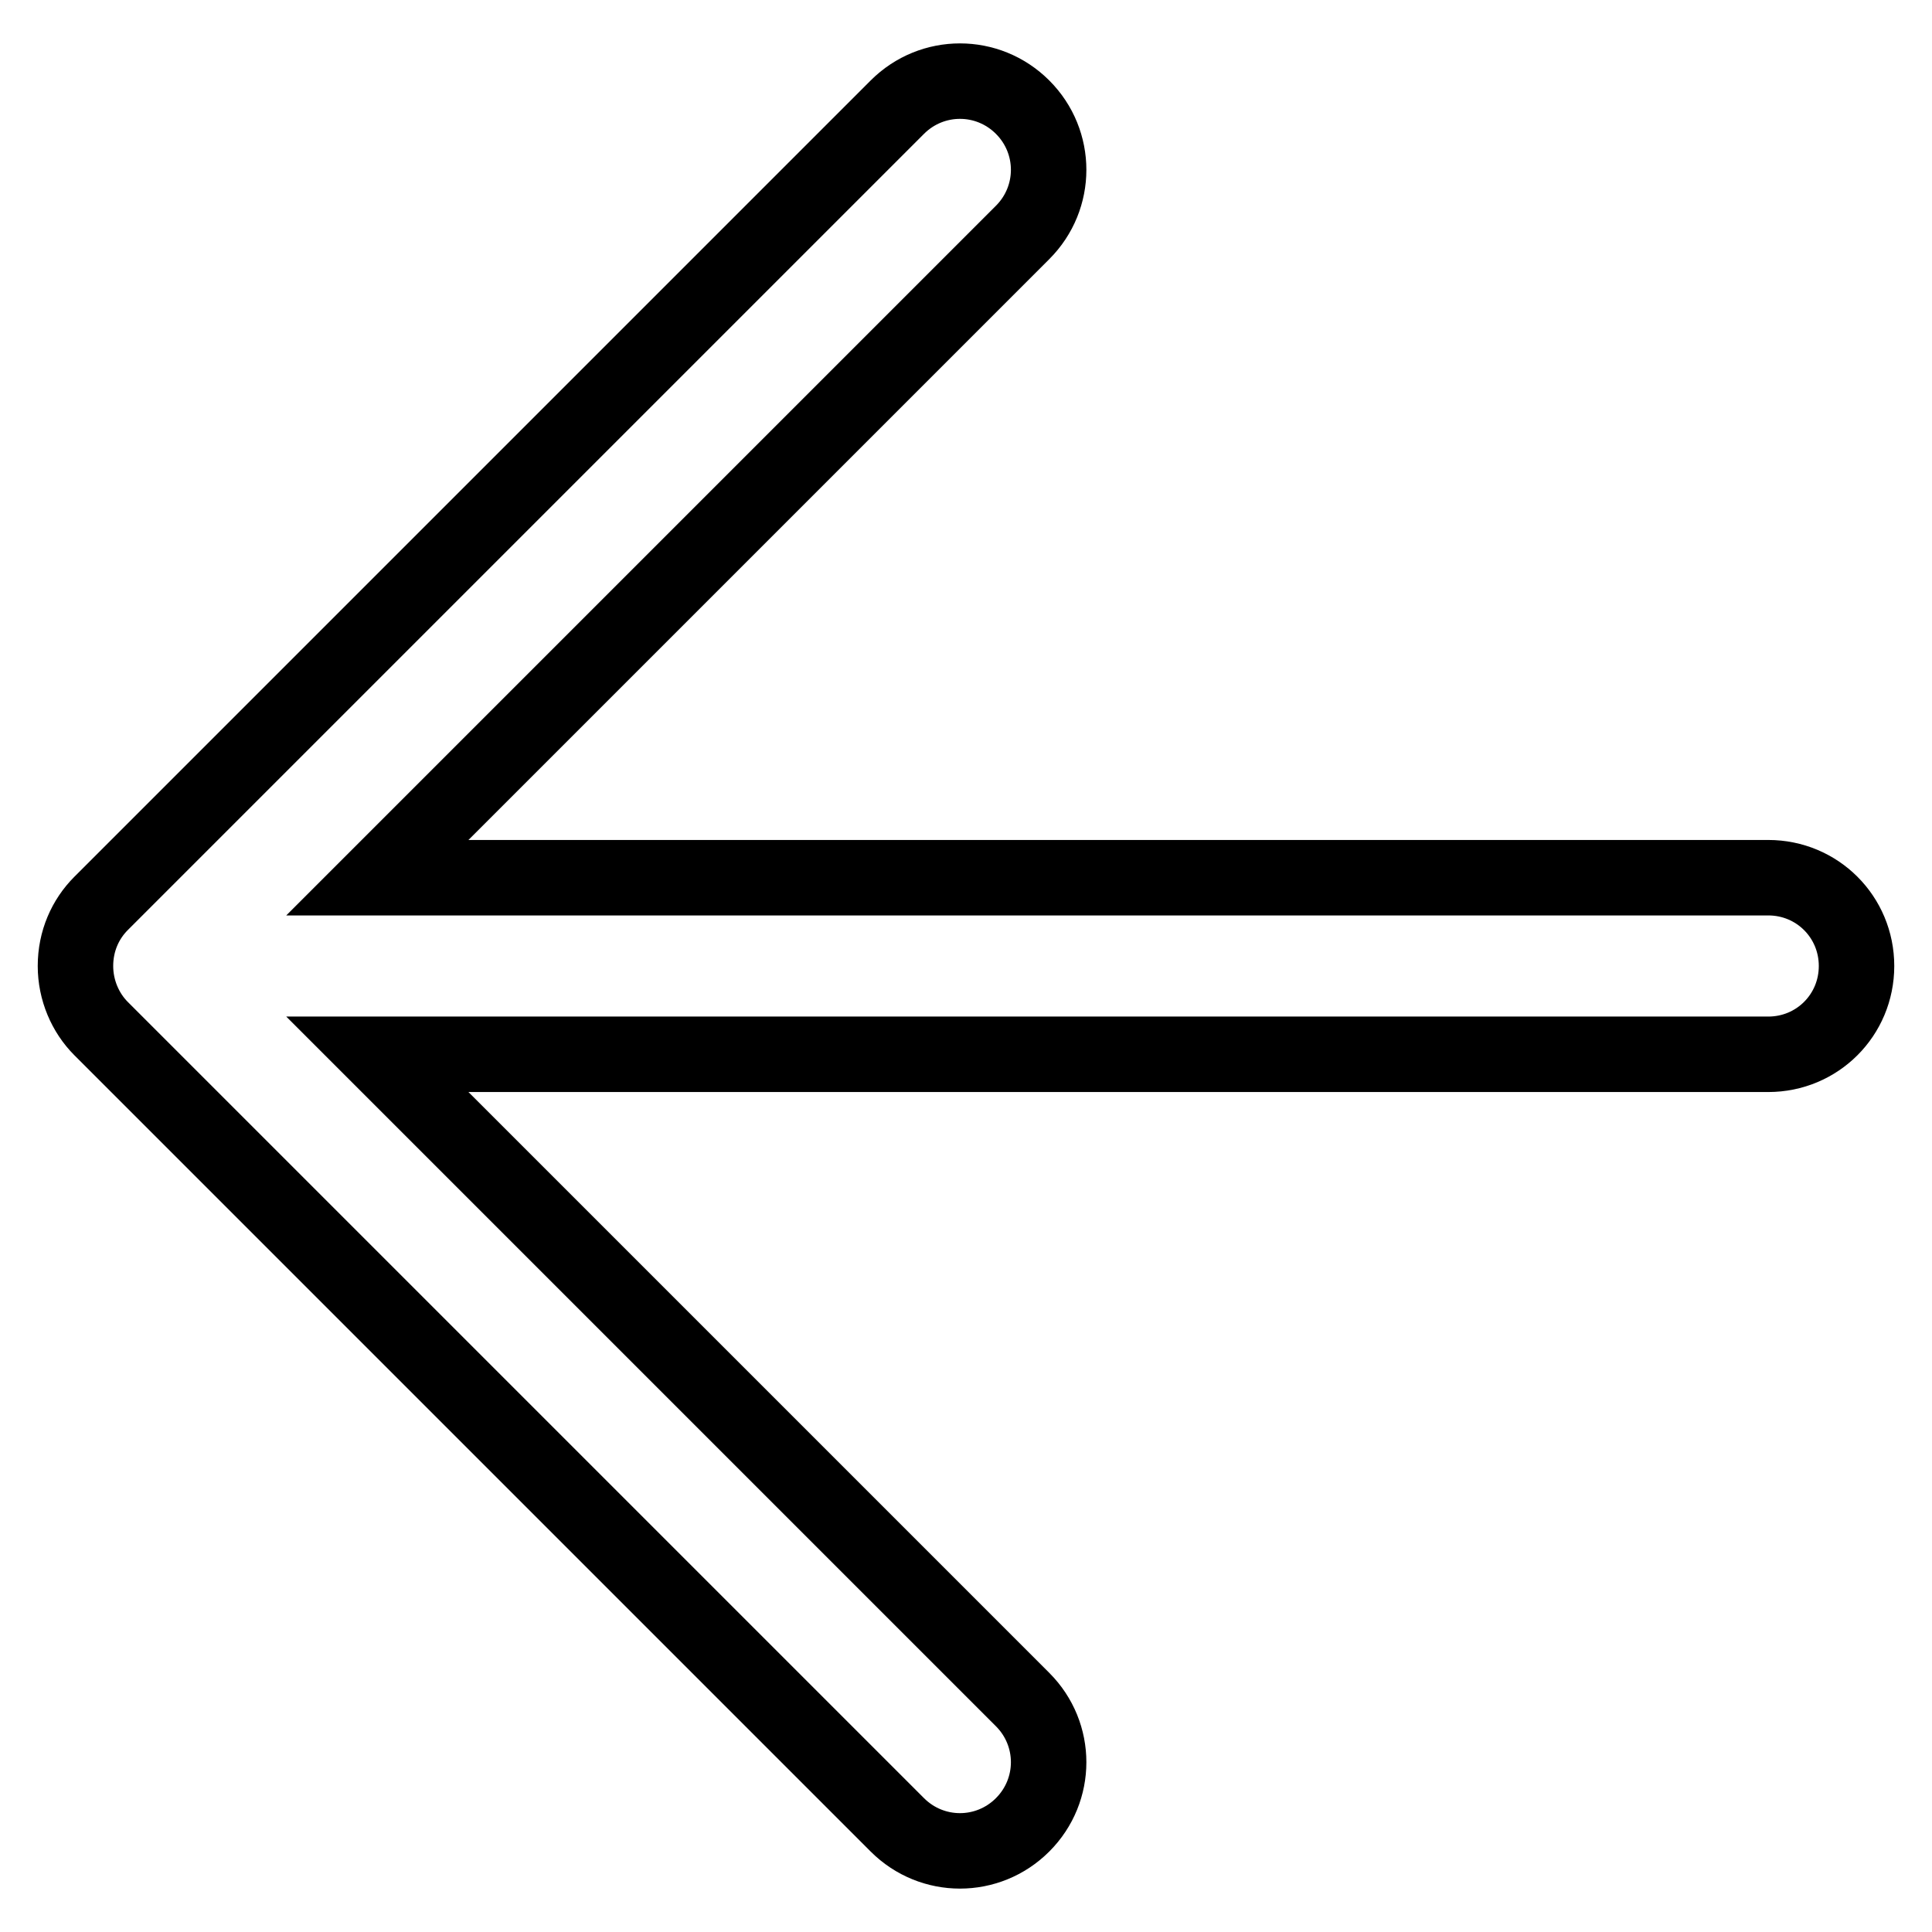
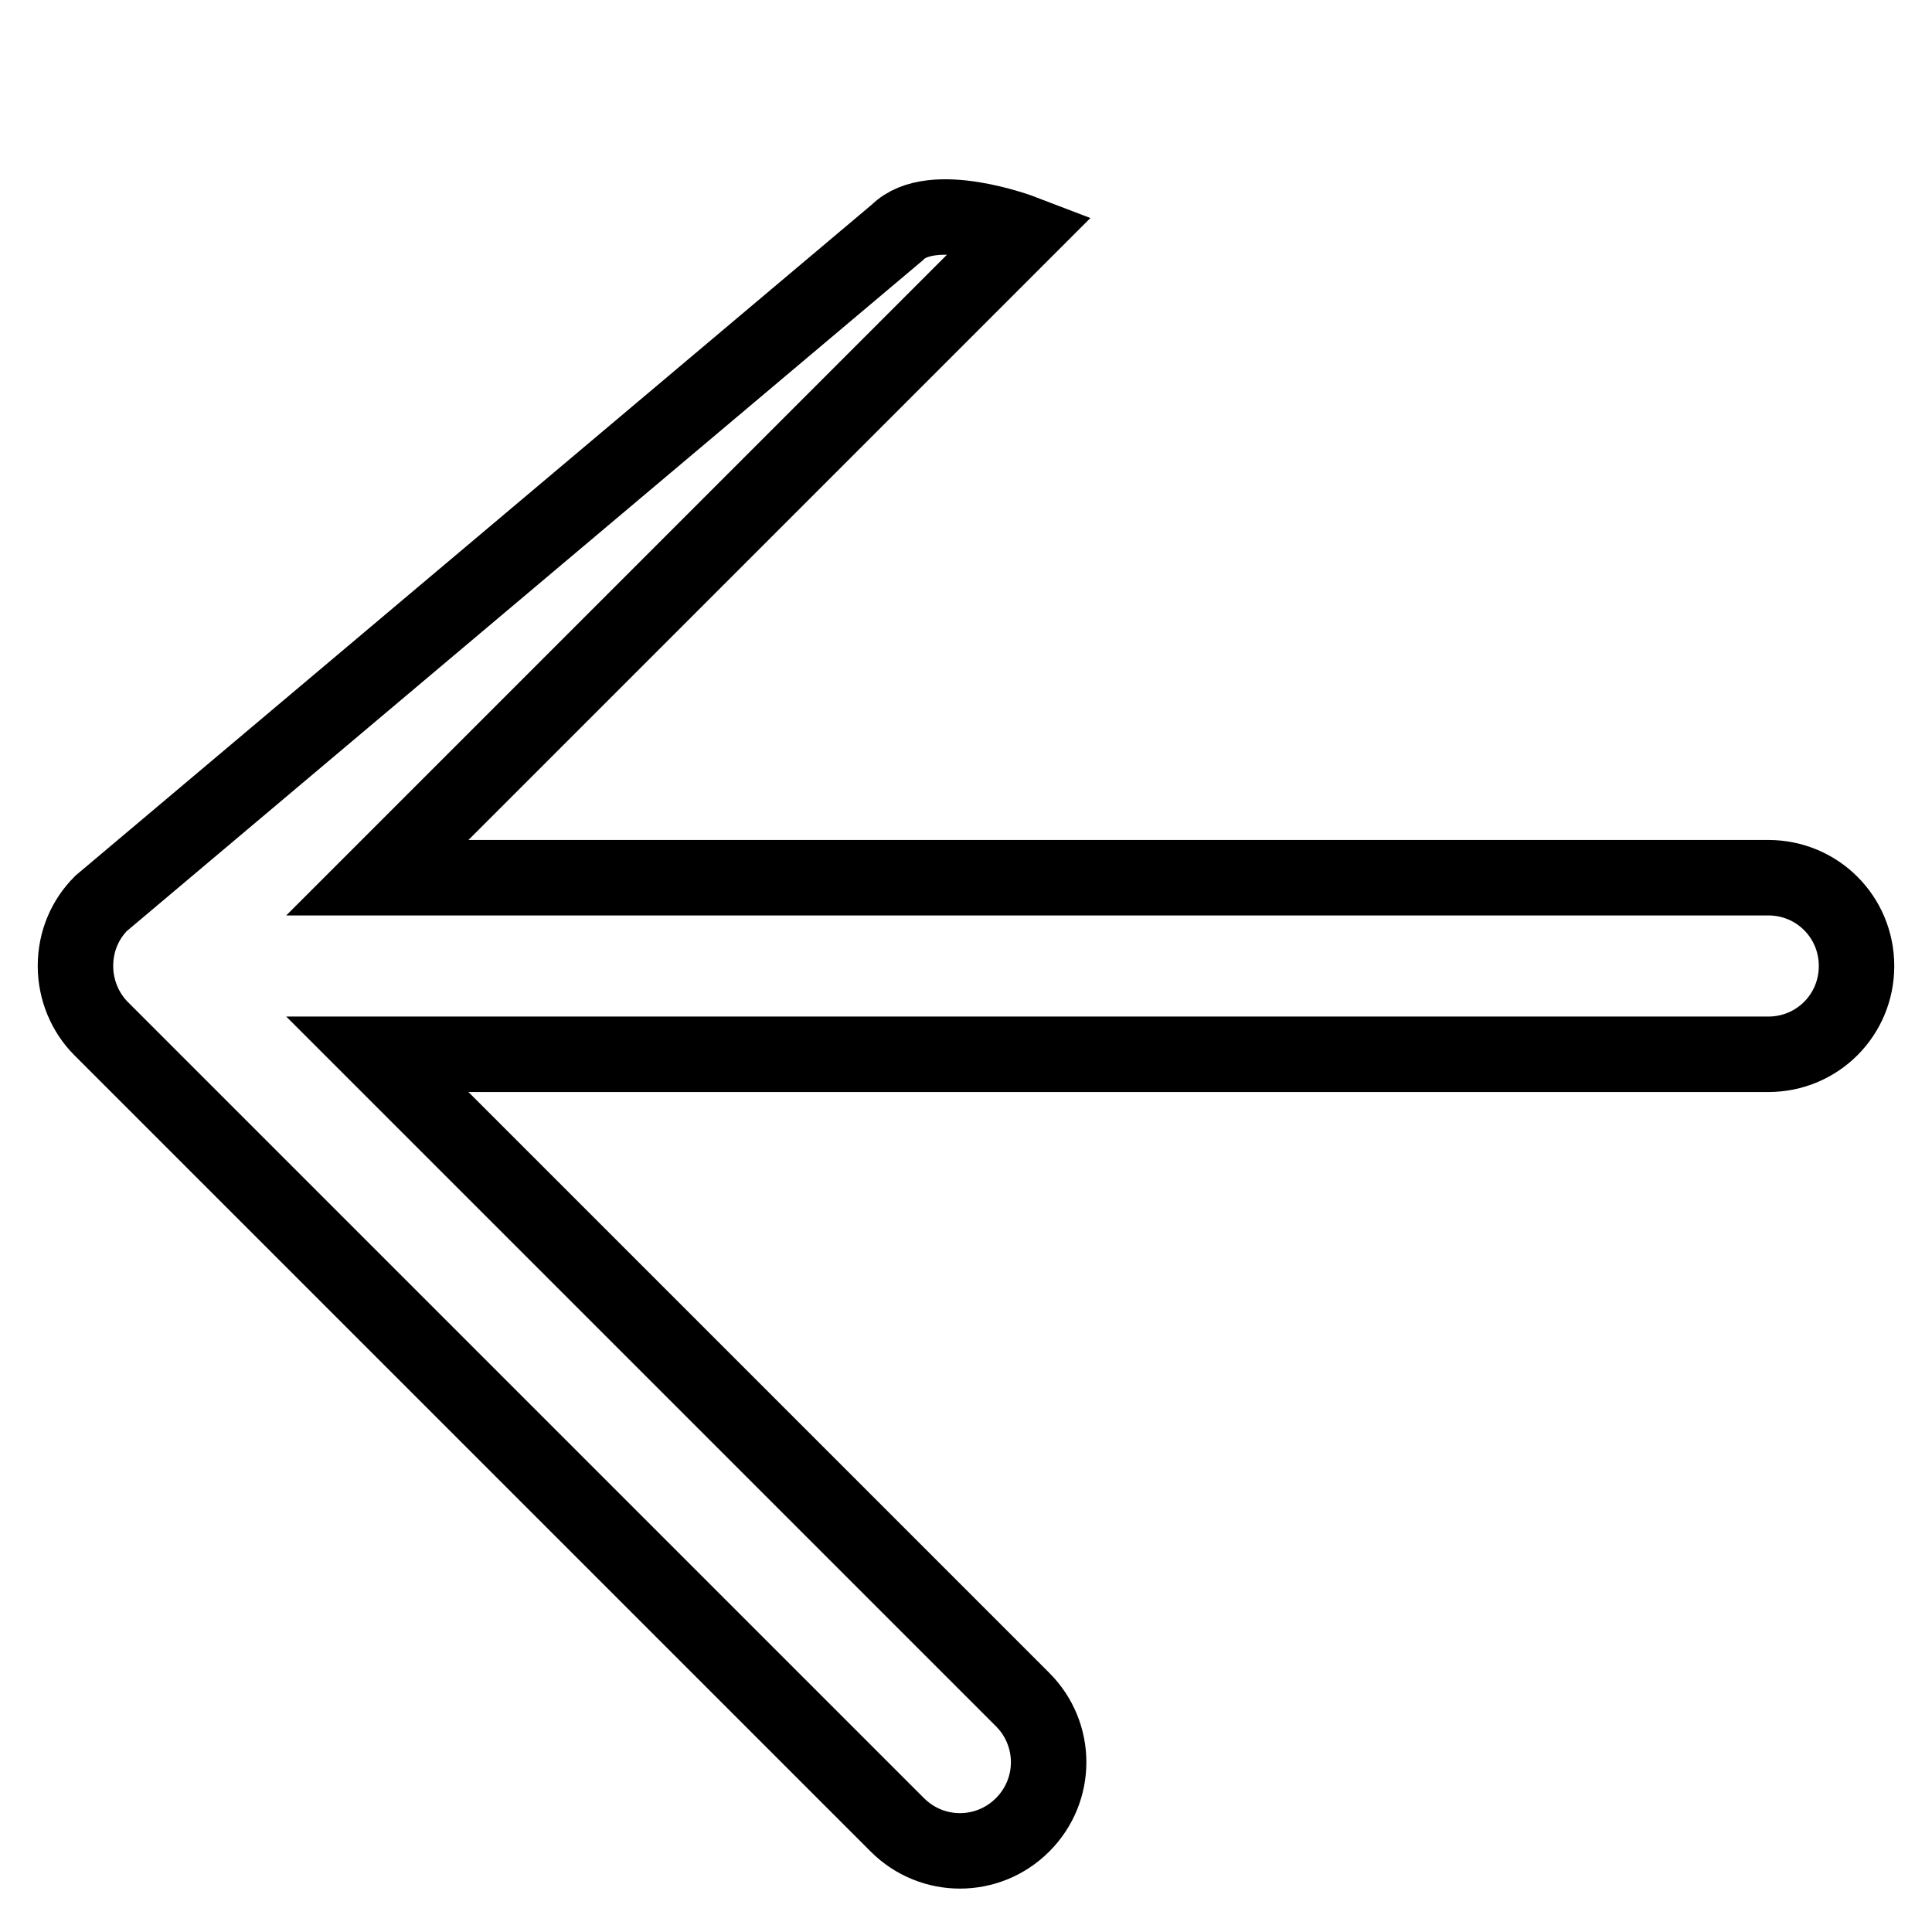
<svg xmlns="http://www.w3.org/2000/svg" version="1.1" x="0px" y="0px" viewBox="0 0 256 256" enable-background="new 0 0 256 256" xml:space="preserve">
  <g>
-     <path stroke-width="10" fill-opacity="0" stroke="#000000" d="M234.3,116.3H50l85.5-85.5c4.6-4.6,4.6-12,0-16.6s-12-4.6-16.6,0L13.4,119.7h0c-2.1,2.1-3.4,5-3.4,8.3 c0,3.2,1.3,6.2,3.4,8.3l105.5,105.5c4.6,4.6,12,4.6,16.6,0s4.6-12,0-16.6L50,139.7h184.3c6.5,0,11.7-5.2,11.7-11.7 C246,121.5,240.8,116.3,234.3,116.3z" />
+     <path stroke-width="10" fill-opacity="0" stroke="#000000" d="M234.3,116.3H50l85.5-85.5s-12-4.6-16.6,0L13.4,119.7h0c-2.1,2.1-3.4,5-3.4,8.3 c0,3.2,1.3,6.2,3.4,8.3l105.5,105.5c4.6,4.6,12,4.6,16.6,0s4.6-12,0-16.6L50,139.7h184.3c6.5,0,11.7-5.2,11.7-11.7 C246,121.5,240.8,116.3,234.3,116.3z" />
  </g>
</svg>